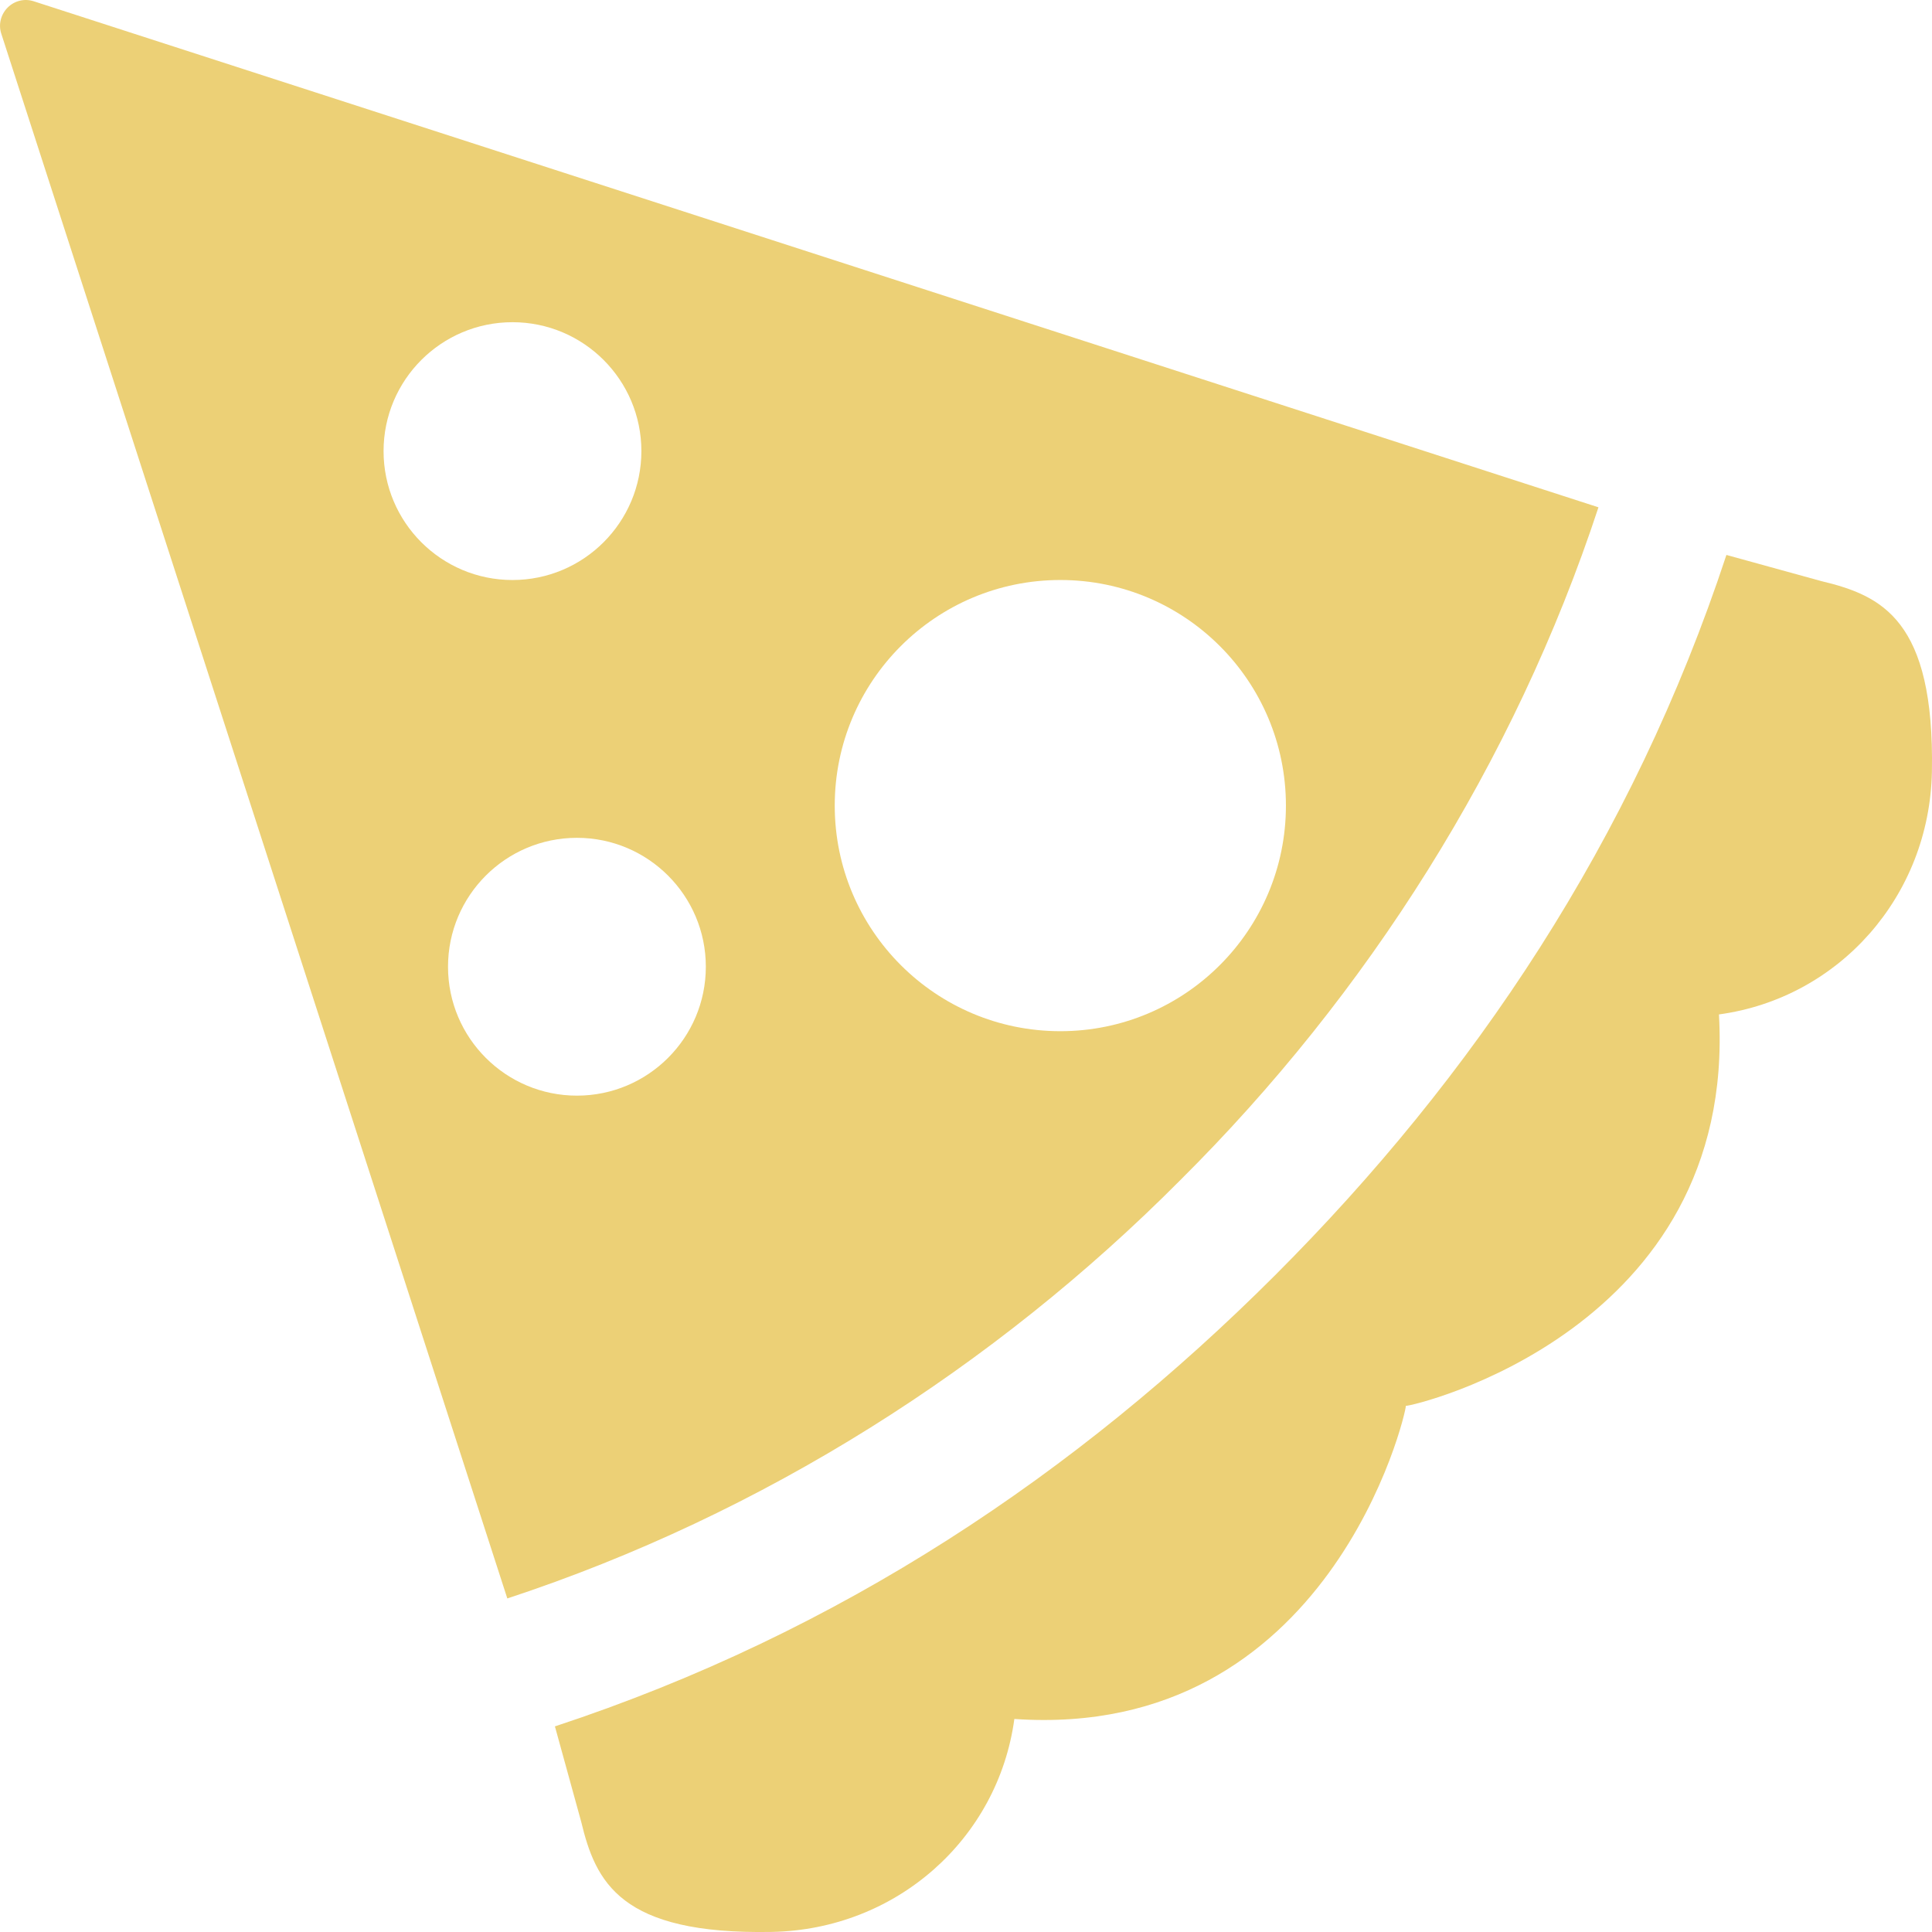
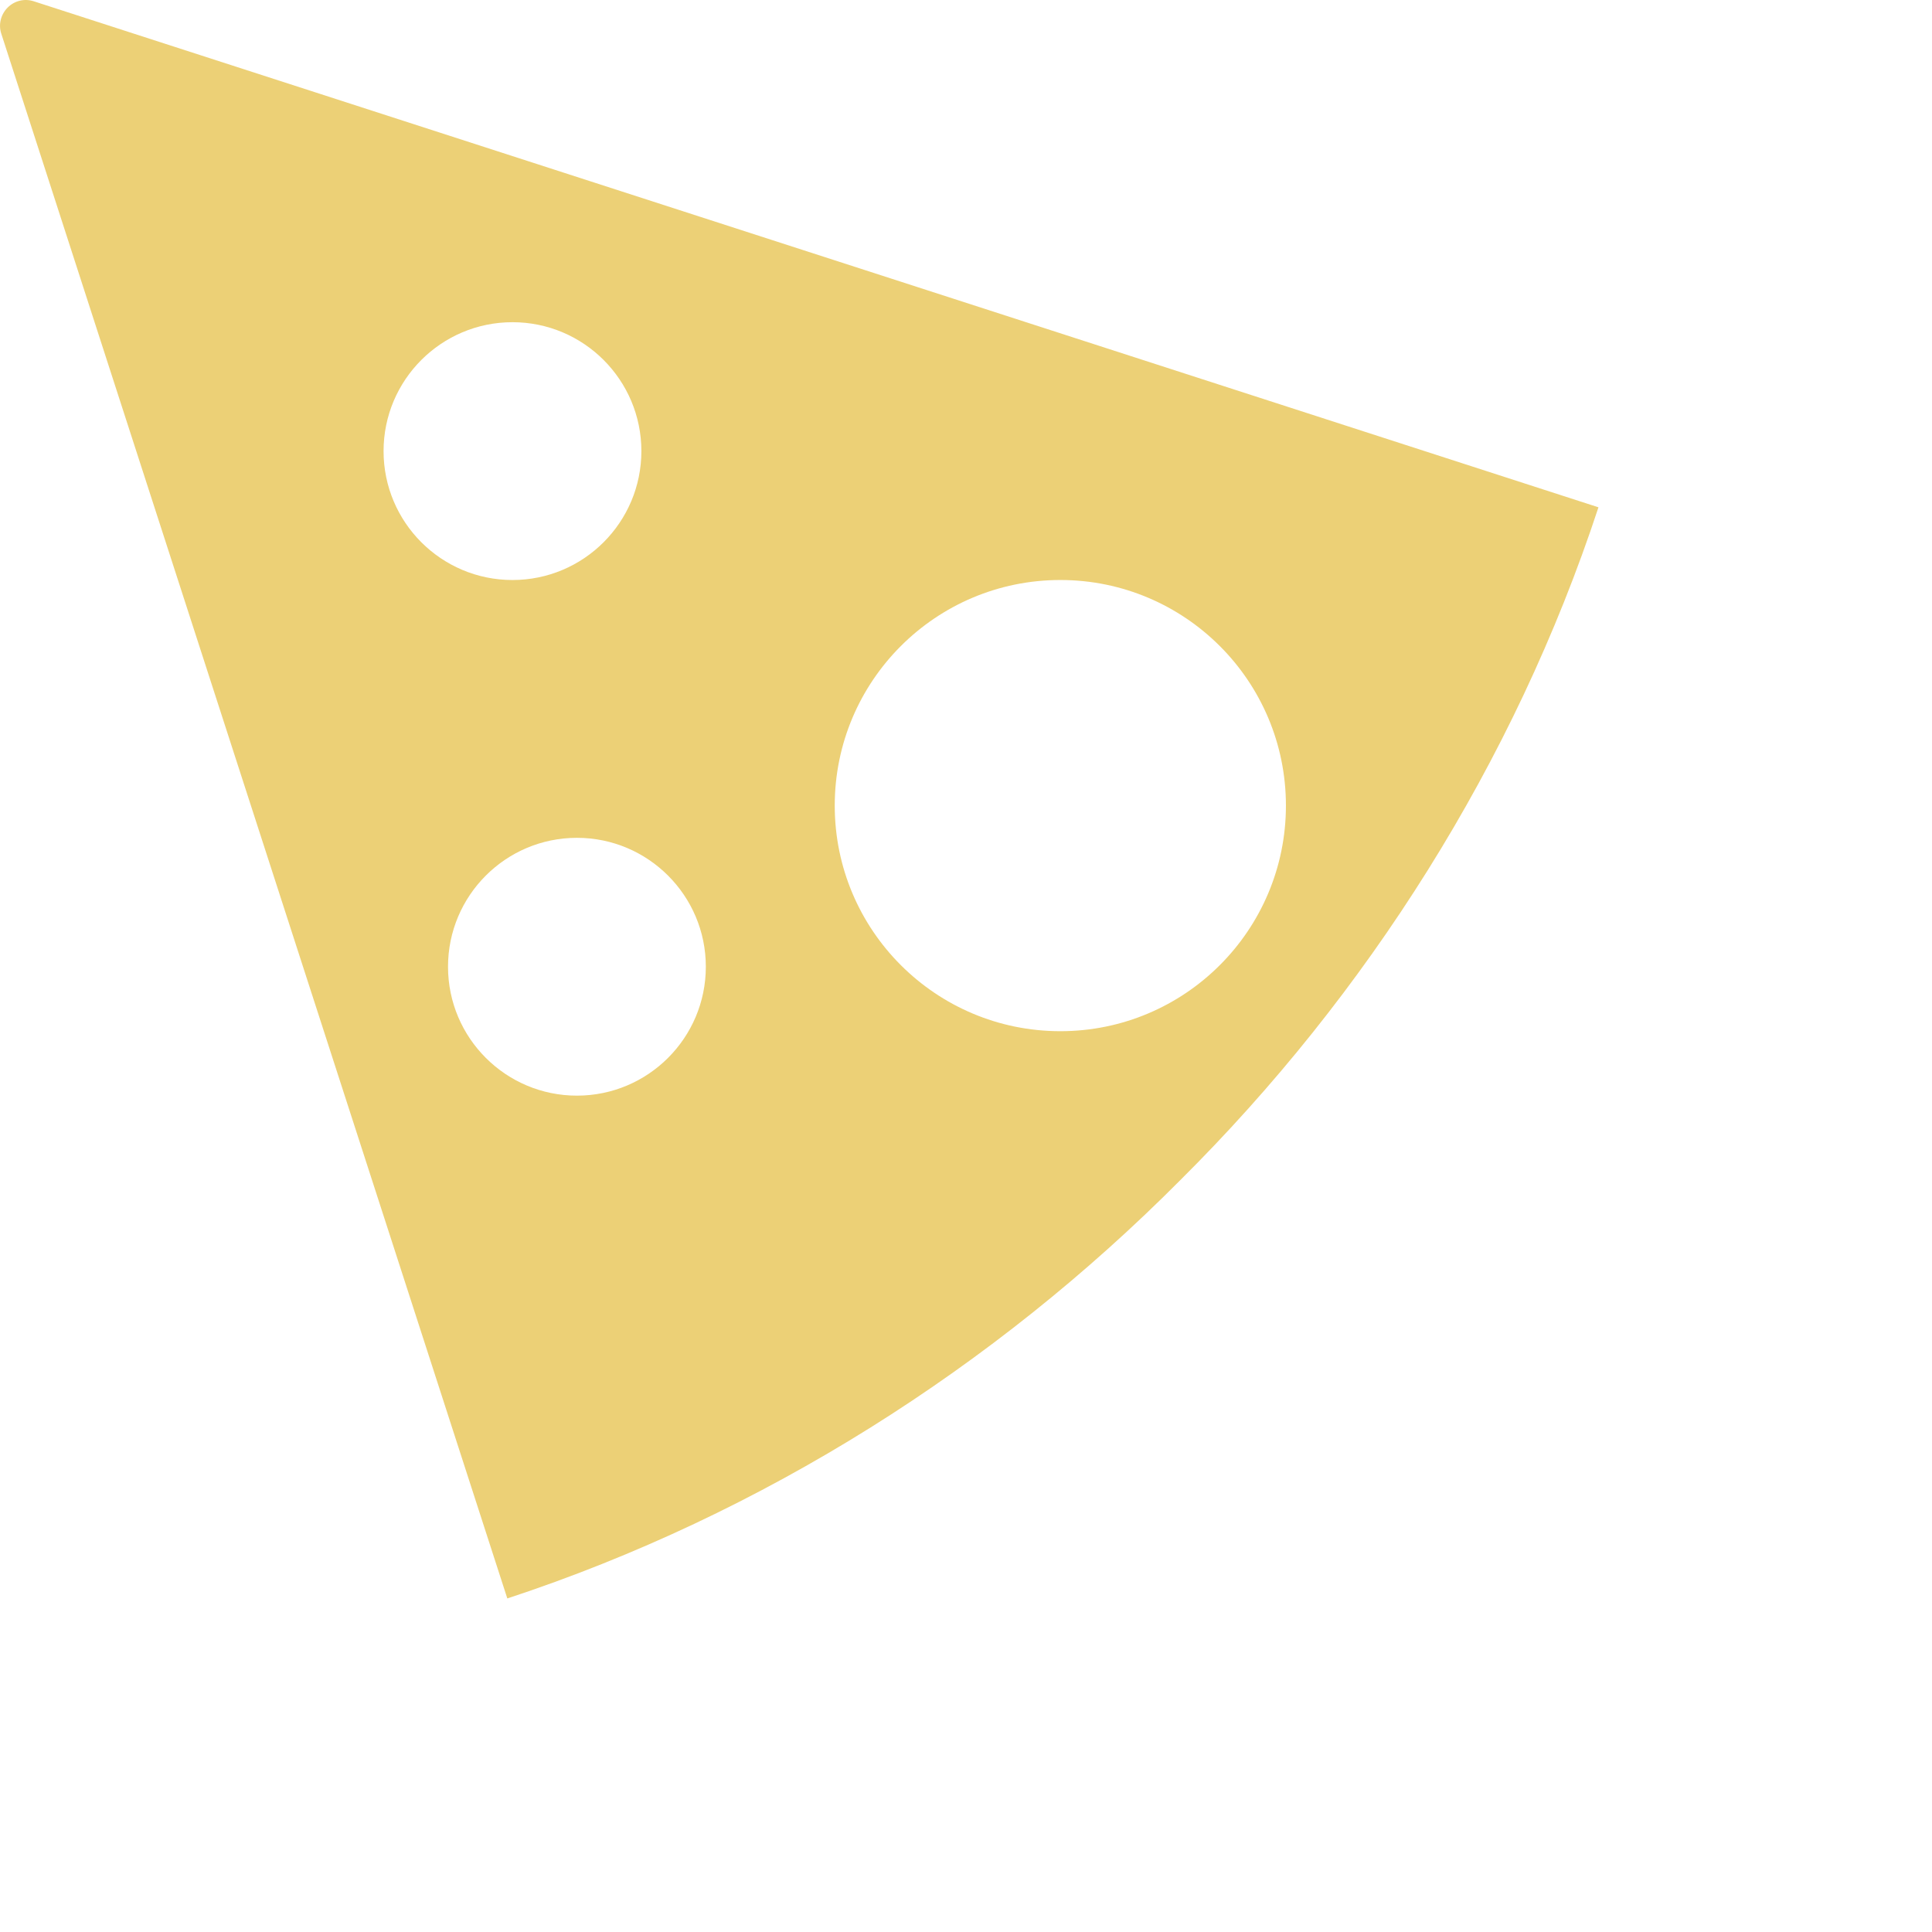
<svg xmlns="http://www.w3.org/2000/svg" width="1200pt" height="1200pt" version="1.1" viewBox="0 0 1200 1200">
  <g fill="#ecd076">
-     <path d="m1131.4 360.98-59.09-16.293c-58.488 177.35-157.25 324.23-280.27 447.33-123.14 123.1-270.02 221.86-447.37 280.27l16.293 59.129c9.008 37.473 24.141 70.297 118.34 68.539 77.305-1.441 140.56-57.609 150.73-132.27 196 13.492 243.48-190.16 243.16-194.48 4.324 0.32 205.65-46.84 194.48-243.12 74.582-10.168 130.79-73.422 132.27-150.77 1.719-94.324-31.148-109.38-68.539-118.34z" />
    <path d="m992.83 315.1-971.85-314.3c-5.727-1.883-12.012-0.359-16.254 3.922-4.242 4.285-5.805 10.531-3.922 16.215l314.3 971.89c159.05-52.363 302.69-143.8 417.99-259.82 116.02-115.26 207.41-258.94 259.74-417.91zm-754.59-34.906c0-44.195 35.871-80.066 80.066-80.066 44.195 0 80.066 35.871 80.066 80.066 0 44.195-35.871 80.066-80.066 80.066-44.195 0-80.066-35.832-80.066-80.066zm120.1 400.33c-44.195 0-80.066-35.871-80.066-80.066 0-44.195 35.871-80.066 80.066-80.066 44.195 0 80.066 35.871 80.066 80.066 0 44.195-35.871 80.066-80.066 80.066zm160.13-180.15c0-77.383 62.73-140.12 140.12-140.12 77.383 0 140.12 62.73 140.12 140.12 0 77.383-62.73 140.12-140.12 140.12-77.387-0.004-140.12-62.734-140.12-140.12z" />
  </g>
</svg>